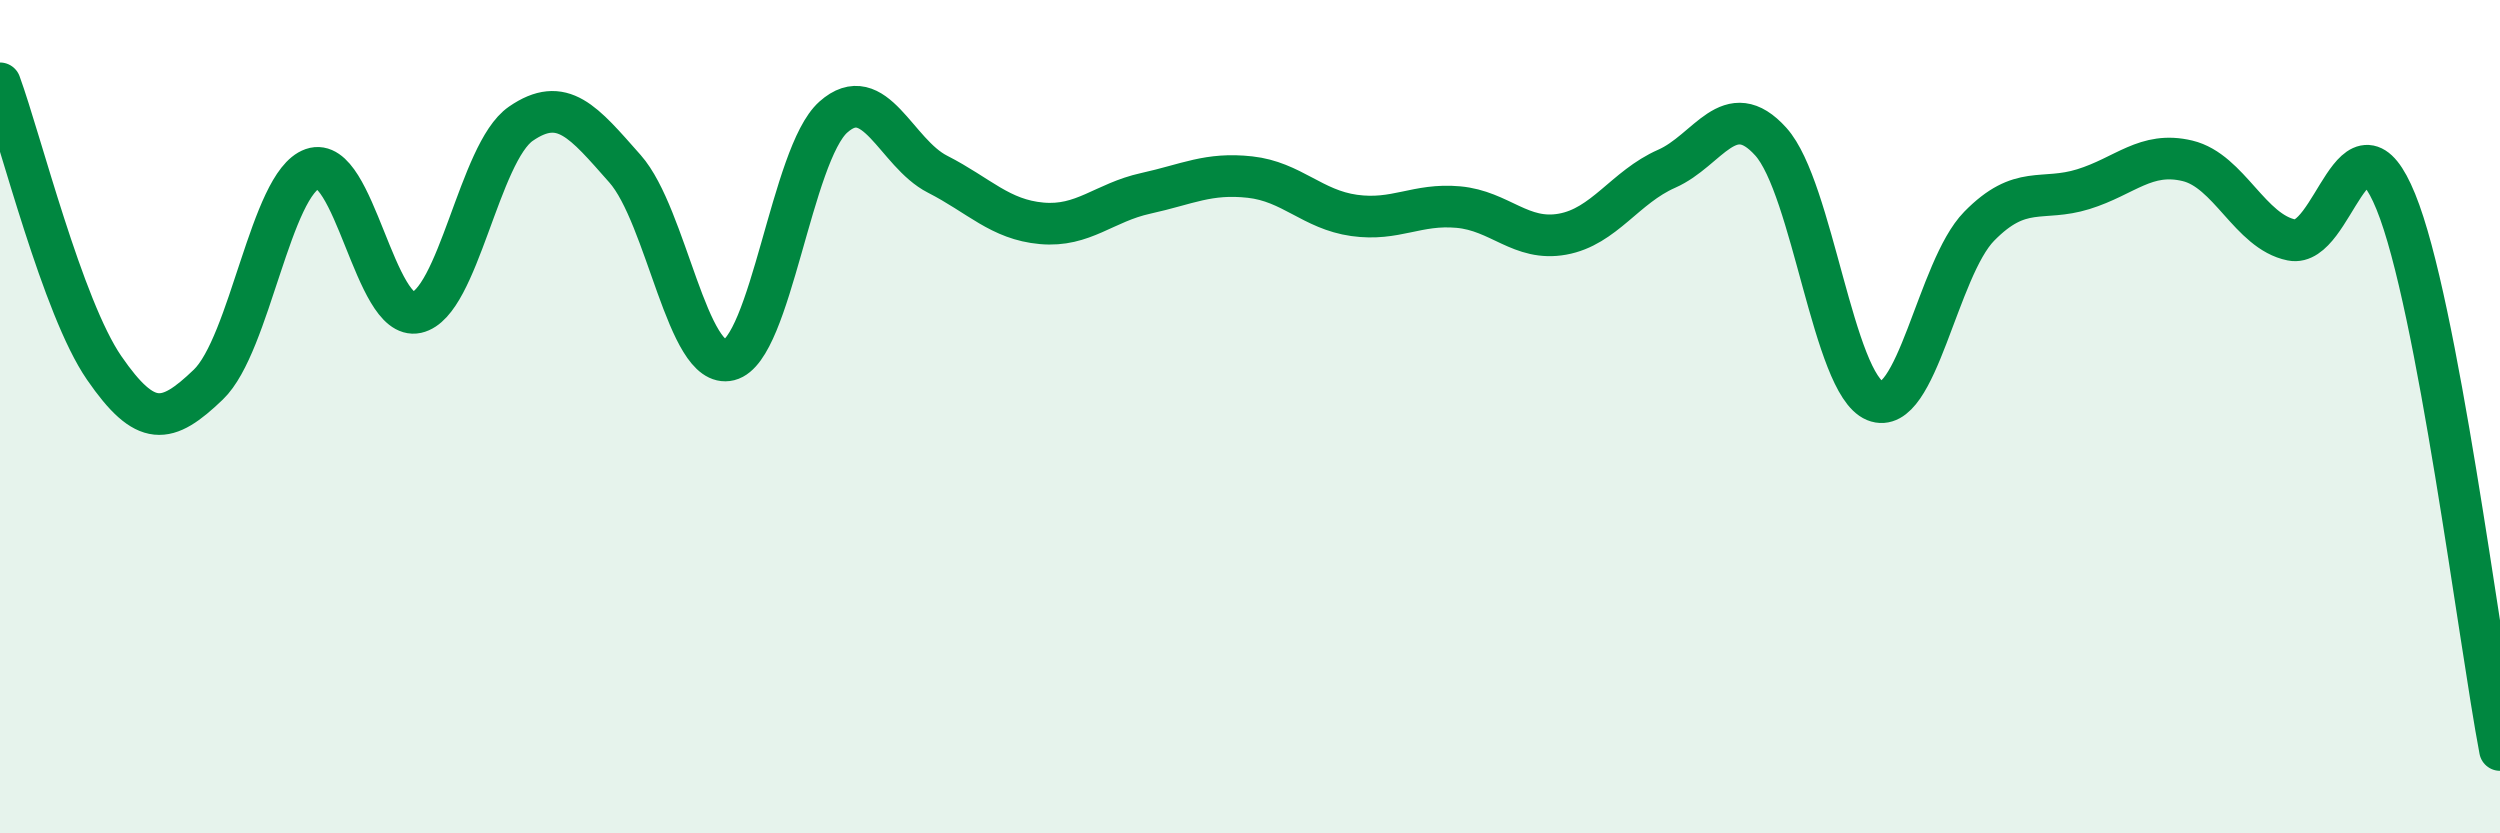
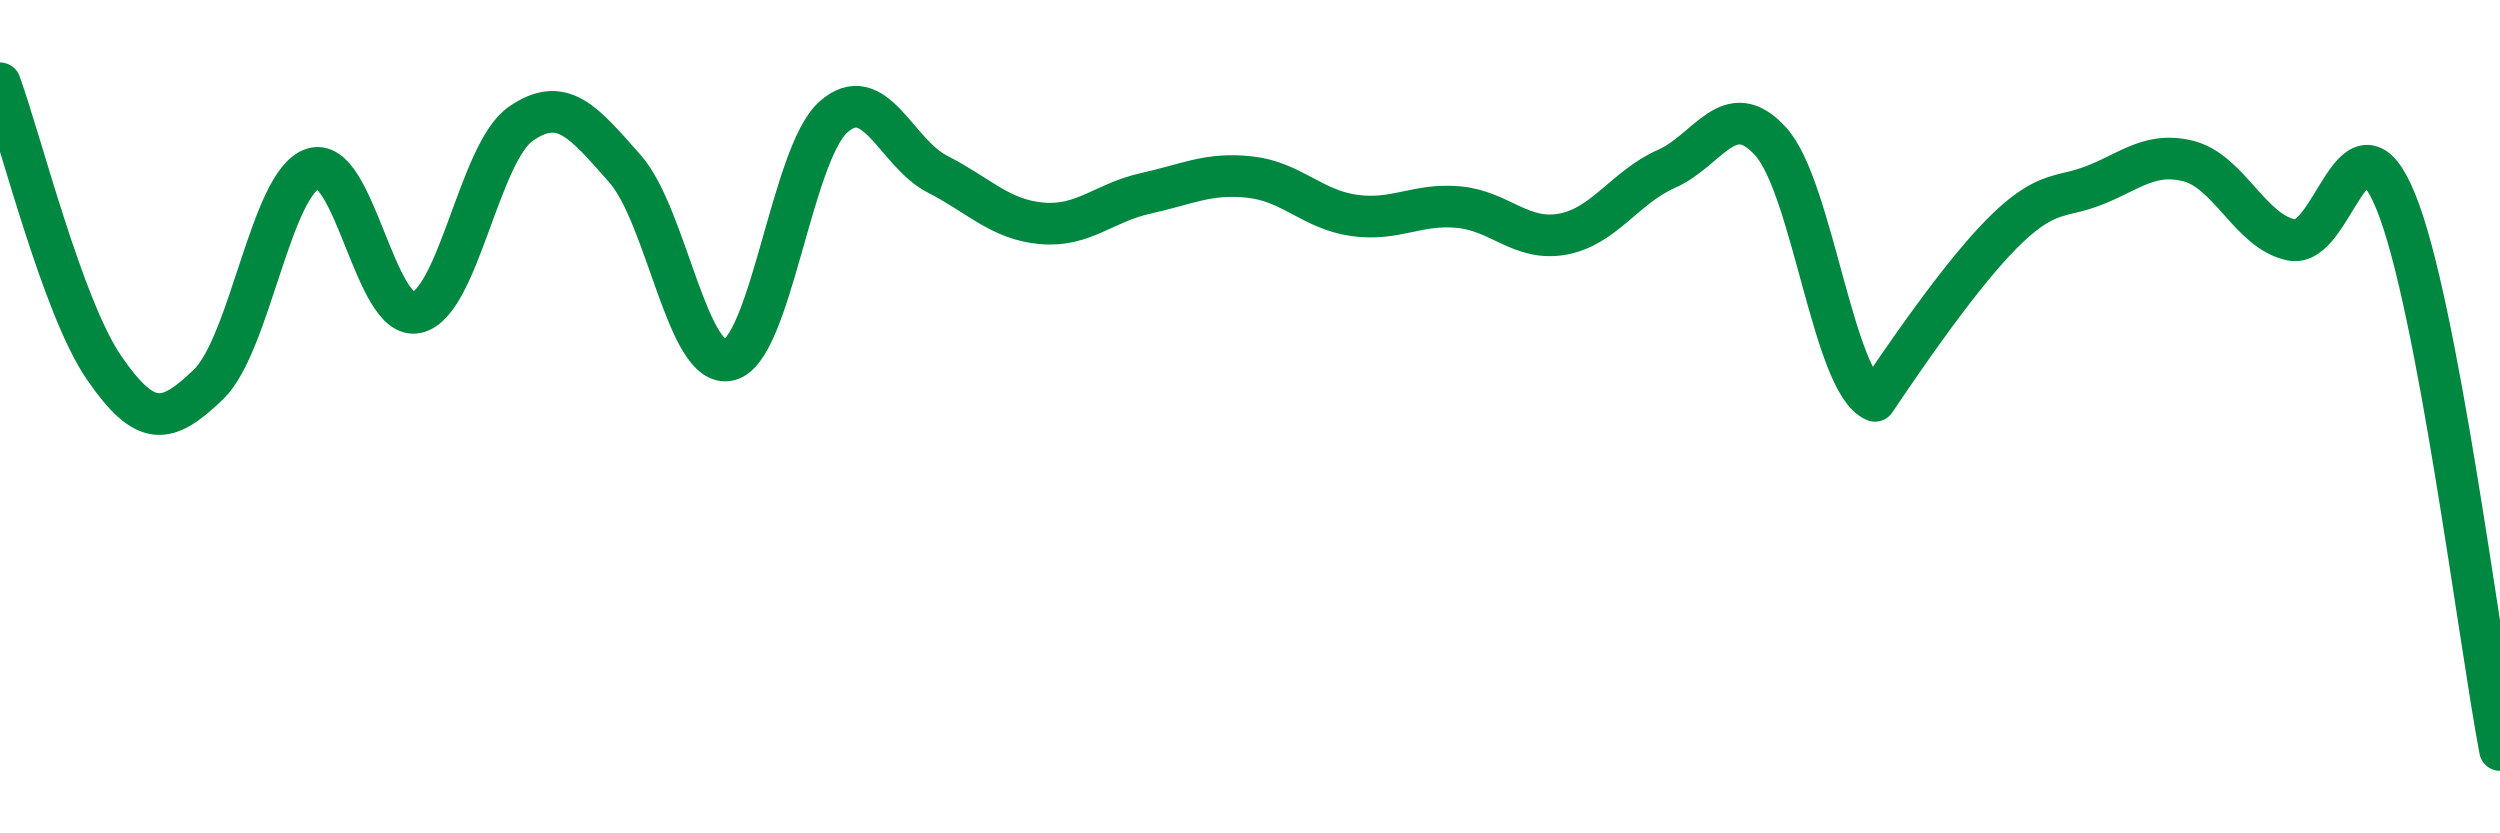
<svg xmlns="http://www.w3.org/2000/svg" width="60" height="20" viewBox="0 0 60 20">
-   <path d="M 0,2 C 0.5,3.37 1.5,7.38 2.5,8.83 C 3.5,10.28 4,10.19 5,9.23 C 6,8.27 6.5,4.4 7.5,4.05 C 8.5,3.7 9,7.72 10,7.5 C 11,7.28 11.5,3.66 12.5,2.97 C 13.5,2.28 14,2.92 15,4.05 C 16,5.18 16.5,8.89 17.5,8.64 C 18.5,8.39 19,3.7 20,2.81 C 21,1.92 21.5,3.67 22.5,4.18 C 23.5,4.69 24,5.27 25,5.36 C 26,5.45 26.5,4.86 27.5,4.64 C 28.5,4.42 29,4.14 30,4.25 C 31,4.36 31.5,5.03 32.5,5.17 C 33.5,5.31 34,4.88 35,4.97 C 36,5.06 36.5,5.8 37.5,5.62 C 38.5,5.44 39,4.49 40,4.05 C 41,3.61 41.5,2.29 42.5,3.4 C 43.5,4.51 44,9.21 45,9.62 C 46,10.03 46.5,6.45 47.5,5.43 C 48.5,4.41 49,4.85 50,4.54 C 51,4.23 51.5,3.62 52.5,3.86 C 53.5,4.1 54,5.56 55,5.76 C 56,5.96 56.5,2.39 57.5,4.84 C 58.5,7.29 59.5,15.37 60,18L60 20L0 20Z" fill="#008740" opacity="0.1" stroke-linecap="round" stroke-linejoin="round" />
-   <path d="M 0,2 C 0.5,3.37 1.5,7.38 2.5,8.83 C 3.5,10.28 4,10.19 5,9.23 C 6,8.27 6.5,4.4 7.5,4.05 C 8.5,3.7 9,7.72 10,7.5 C 11,7.28 11.5,3.66 12.5,2.97 C 13.5,2.28 14,2.92 15,4.05 C 16,5.18 16.5,8.89 17.5,8.64 C 18.5,8.39 19,3.7 20,2.81 C 21,1.92 21.5,3.67 22.5,4.18 C 23.5,4.69 24,5.27 25,5.36 C 26,5.45 26.5,4.86 27.5,4.64 C 28.5,4.42 29,4.14 30,4.25 C 31,4.36 31.5,5.03 32.5,5.17 C 33.5,5.31 34,4.88 35,4.97 C 36,5.06 36.5,5.8 37.5,5.62 C 38.5,5.44 39,4.49 40,4.05 C 41,3.61 41.5,2.29 42.5,3.4 C 43.5,4.51 44,9.21 45,9.62 C 46,10.03 46.5,6.45 47.5,5.43 C 48.5,4.41 49,4.85 50,4.54 C 51,4.23 51.5,3.62 52.5,3.86 C 53.5,4.1 54,5.56 55,5.76 C 56,5.96 56.5,2.39 57.5,4.84 C 58.5,7.29 59.5,15.37 60,18" stroke="#008740" stroke-width="1" fill="none" stroke-linecap="round" stroke-linejoin="round" />
+   <path d="M 0,2 C 0.5,3.37 1.5,7.38 2.5,8.83 C 3.5,10.28 4,10.19 5,9.23 C 6,8.27 6.5,4.4 7.5,4.05 C 8.5,3.7 9,7.72 10,7.5 C 11,7.28 11.5,3.66 12.5,2.97 C 13.5,2.28 14,2.92 15,4.05 C 16,5.18 16.5,8.89 17.5,8.64 C 18.5,8.39 19,3.7 20,2.81 C 21,1.92 21.5,3.67 22.5,4.18 C 23.5,4.69 24,5.27 25,5.36 C 26,5.45 26.5,4.86 27.5,4.64 C 28.5,4.42 29,4.14 30,4.25 C 31,4.36 31.5,5.03 32.5,5.17 C 33.5,5.31 34,4.88 35,4.97 C 36,5.06 36.5,5.8 37.5,5.62 C 38.5,5.44 39,4.49 40,4.05 C 41,3.61 41.5,2.29 42.5,3.4 C 43.5,4.51 44,9.21 45,9.62 C 48.5,4.41 49,4.85 50,4.54 C 51,4.23 51.5,3.62 52.5,3.86 C 53.5,4.1 54,5.56 55,5.76 C 56,5.96 56.5,2.39 57.5,4.84 C 58.5,7.29 59.5,15.37 60,18" stroke="#008740" stroke-width="1" fill="none" stroke-linecap="round" stroke-linejoin="round" />
</svg>